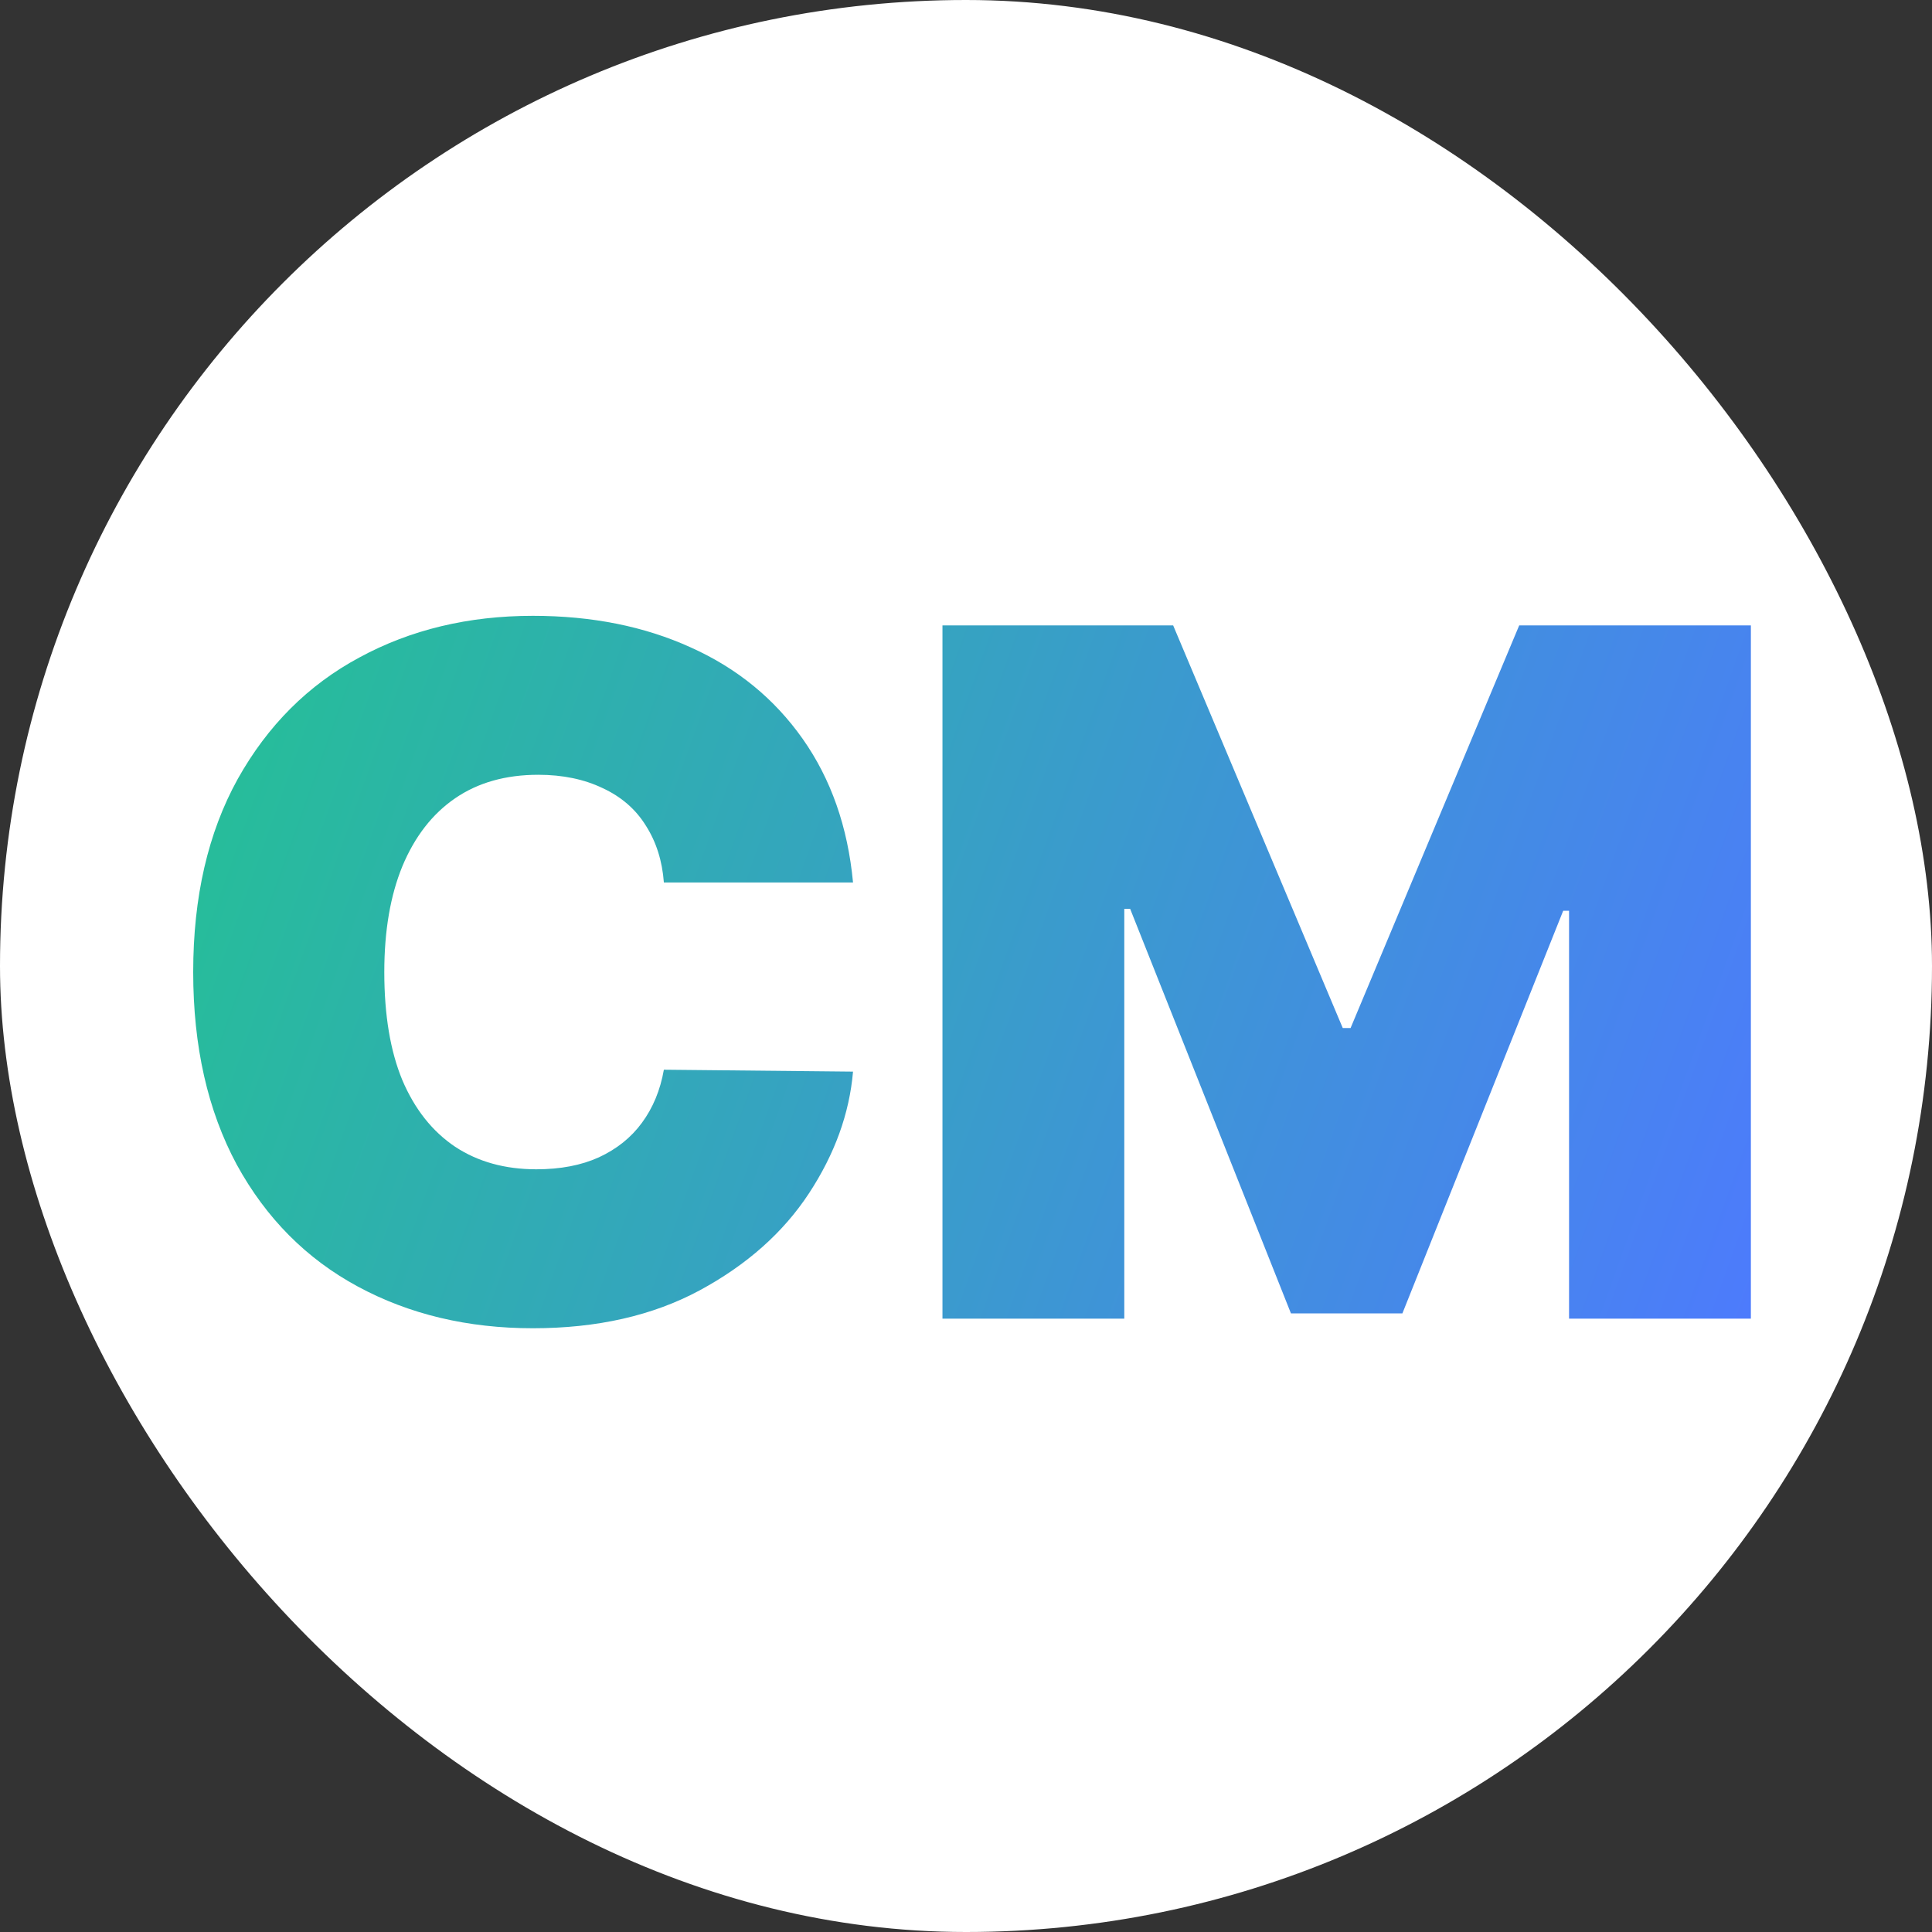
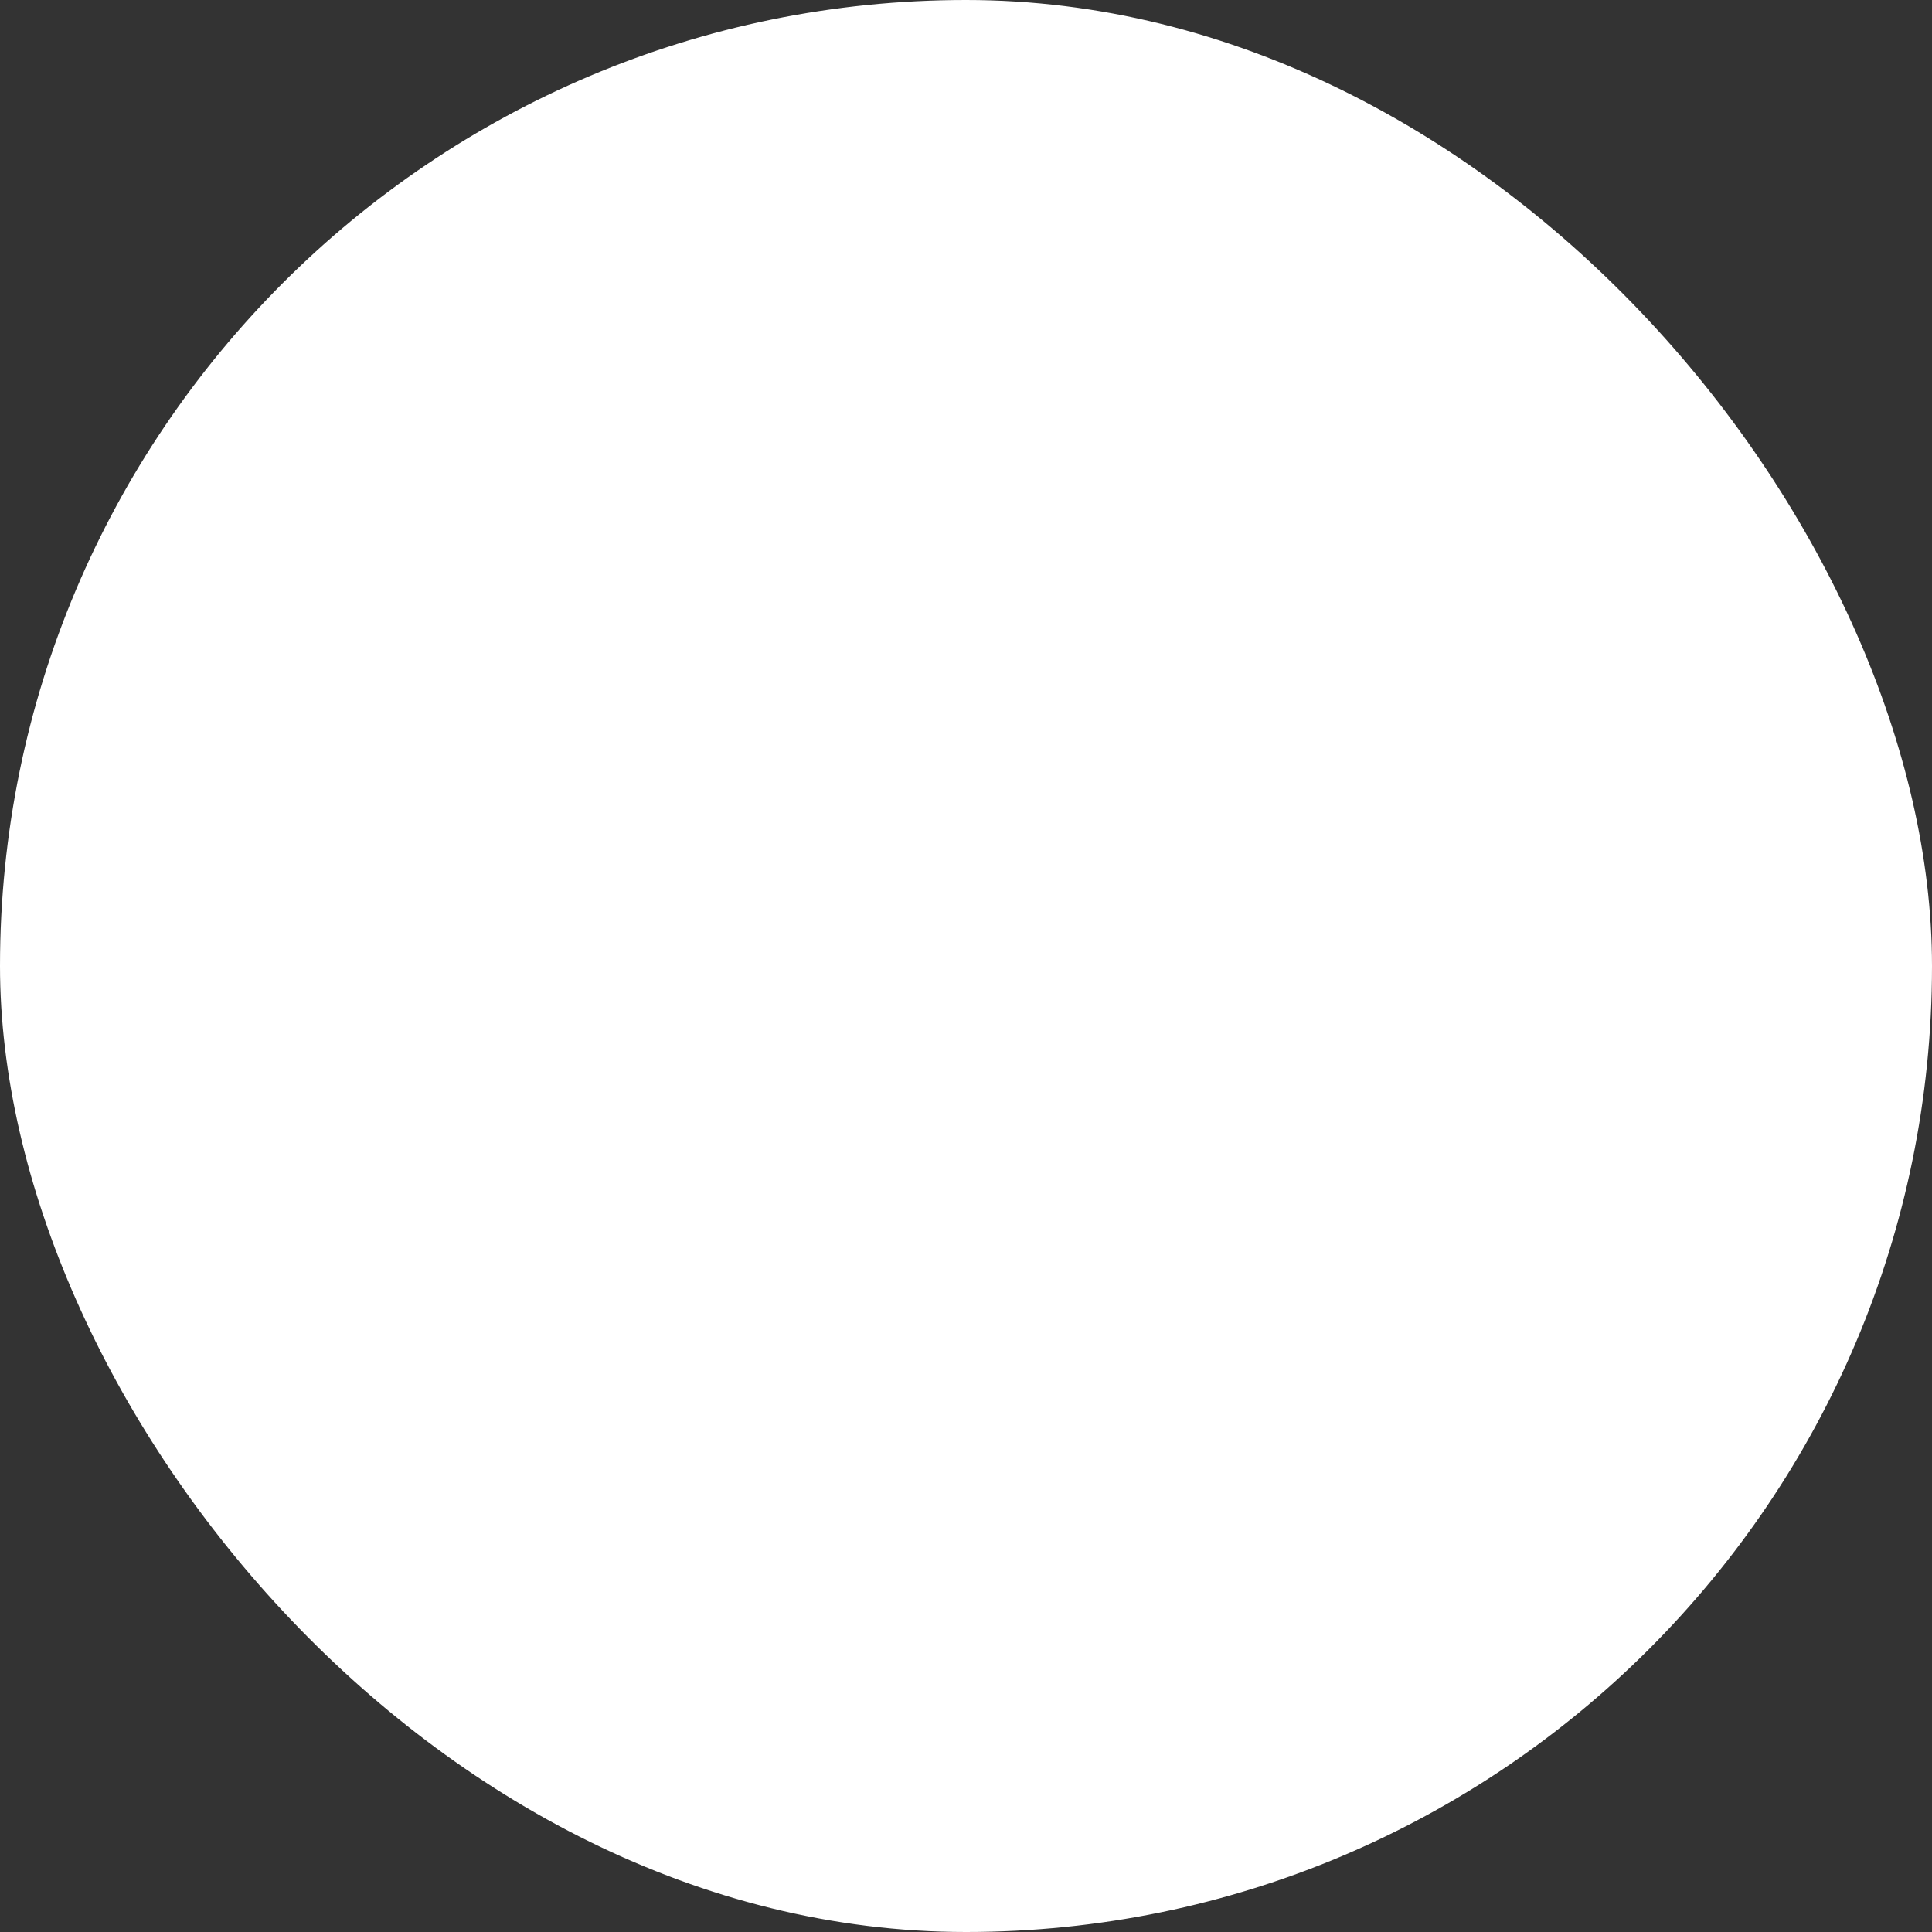
<svg xmlns="http://www.w3.org/2000/svg" width="160" height="160" viewBox="0 0 160 160" fill="none">
  <rect x="0" y="0" width="160" height="160" fill="#333333" stroke="none" />
  <rect width="160" height="160" rx="80" fill="white" />
-   <path d="M54.979 73.085C54.844 71.288 54.345 69.715 53.482 68.367C52.645 67.019 51.458 65.988 49.92 65.274C48.382 64.534 46.6 64.164 44.577 64.164C41.878 64.164 39.585 64.812 37.696 66.107C35.807 67.402 34.349 69.279 33.324 71.737C32.326 74.169 31.826 77.09 31.826 80.5C31.826 84.069 32.326 87.056 33.324 89.461C34.349 91.866 35.807 93.704 37.696 94.972C39.585 96.215 41.824 96.836 44.415 96.836C46.412 96.836 48.139 96.506 49.596 95.845C51.08 95.157 52.267 94.206 53.158 92.99C54.075 91.748 54.682 90.28 54.979 88.589L70.644 88.747C70.347 92.21 69.133 95.567 67.001 98.819C64.869 102.07 61.847 104.753 57.934 106.868C54.048 108.956 49.447 110 44.131 110C38.735 110 33.904 108.85 29.641 106.55C25.377 104.251 22.031 100.88 19.602 96.44C17.201 91.972 16 86.659 16 80.5C16 74.288 17.228 68.962 19.683 64.521C22.166 60.08 25.526 56.723 29.762 54.45C33.999 52.15 38.789 51 44.131 51C49.016 51 53.374 51.872 57.206 53.617C61.037 55.335 64.127 57.86 66.475 61.19C68.822 64.521 70.212 68.486 70.644 73.085H54.979ZM97.156 51.793L111.202 85.139H111.849L125.814 51.793H145V109.207H129.943V75.425H129.457L116.14 108.771H106.911L93.594 75.266H93.109V109.207H78.051V51.793H97.156Z" fill="url(#paint0_linear_248_73)" />
  <defs>
    <linearGradient id="paint0_linear_248_73" x1="-108.359" y1="20.979" x2="147.904" y2="112.533" gradientUnits="userSpaceOnUse">
      <stop stop-color="#00FF38" />
      <stop offset="1" stop-color="#4E79FF" />
    </linearGradient>
  </defs>
</svg>